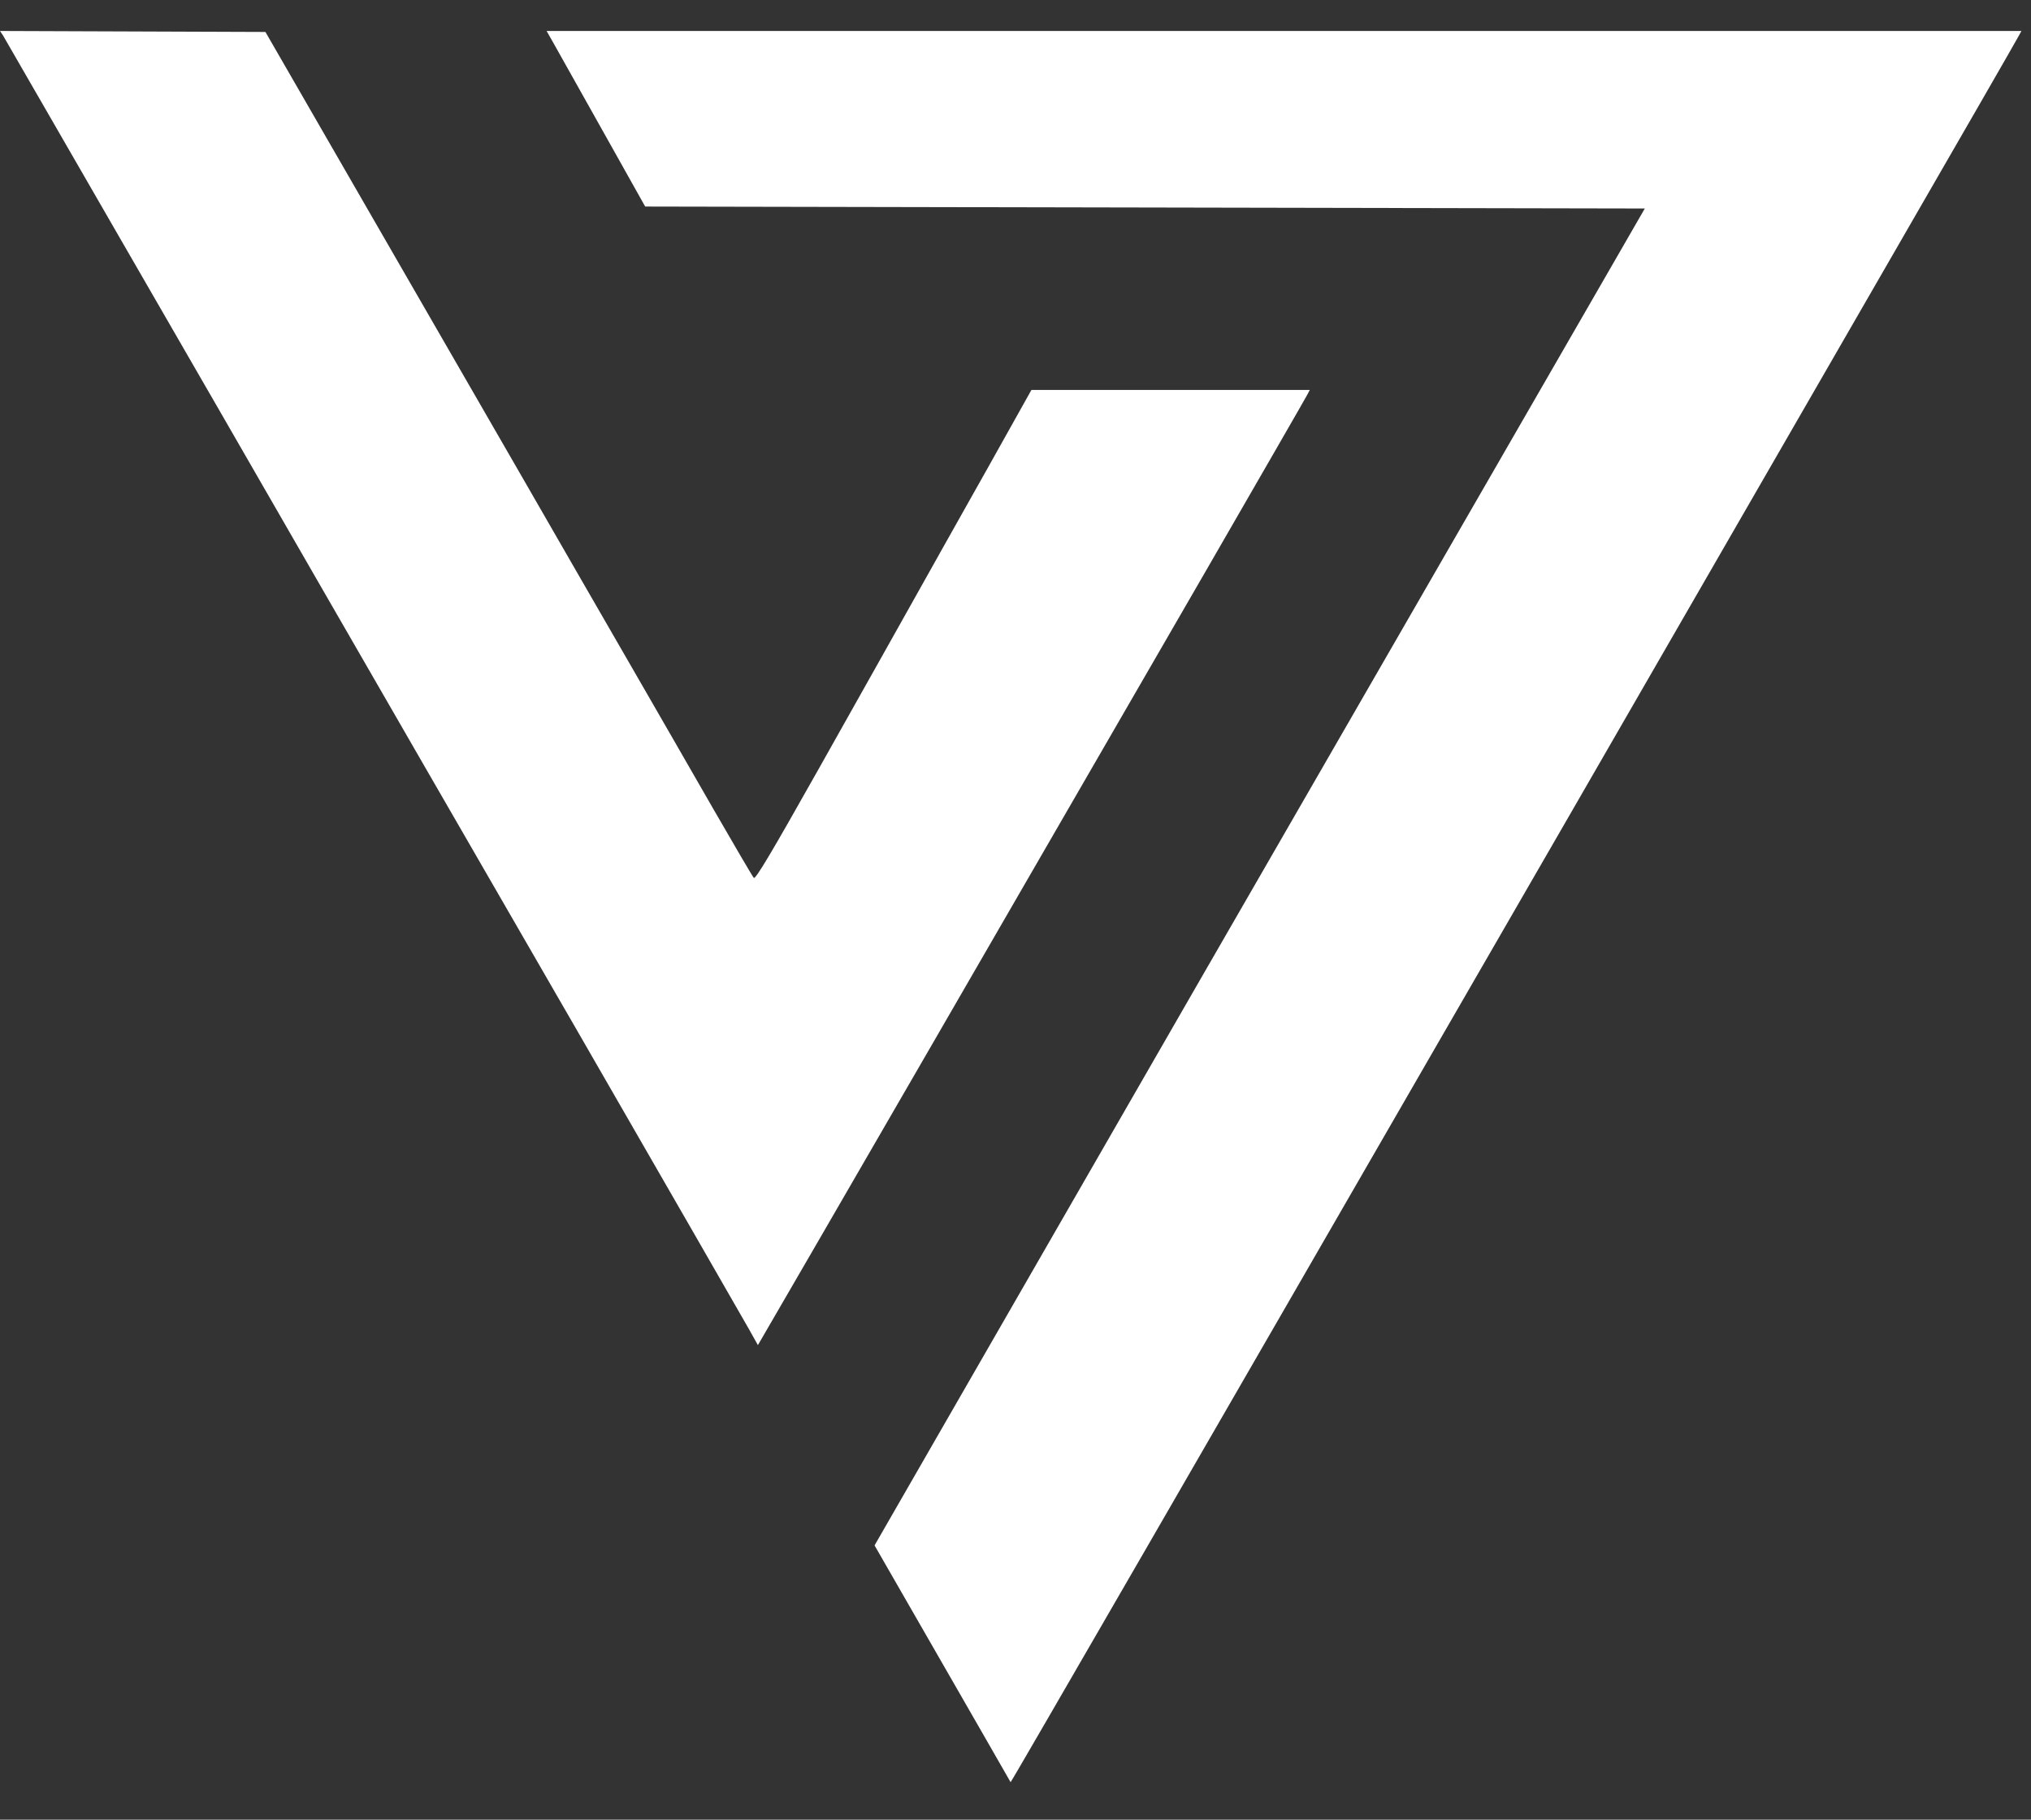
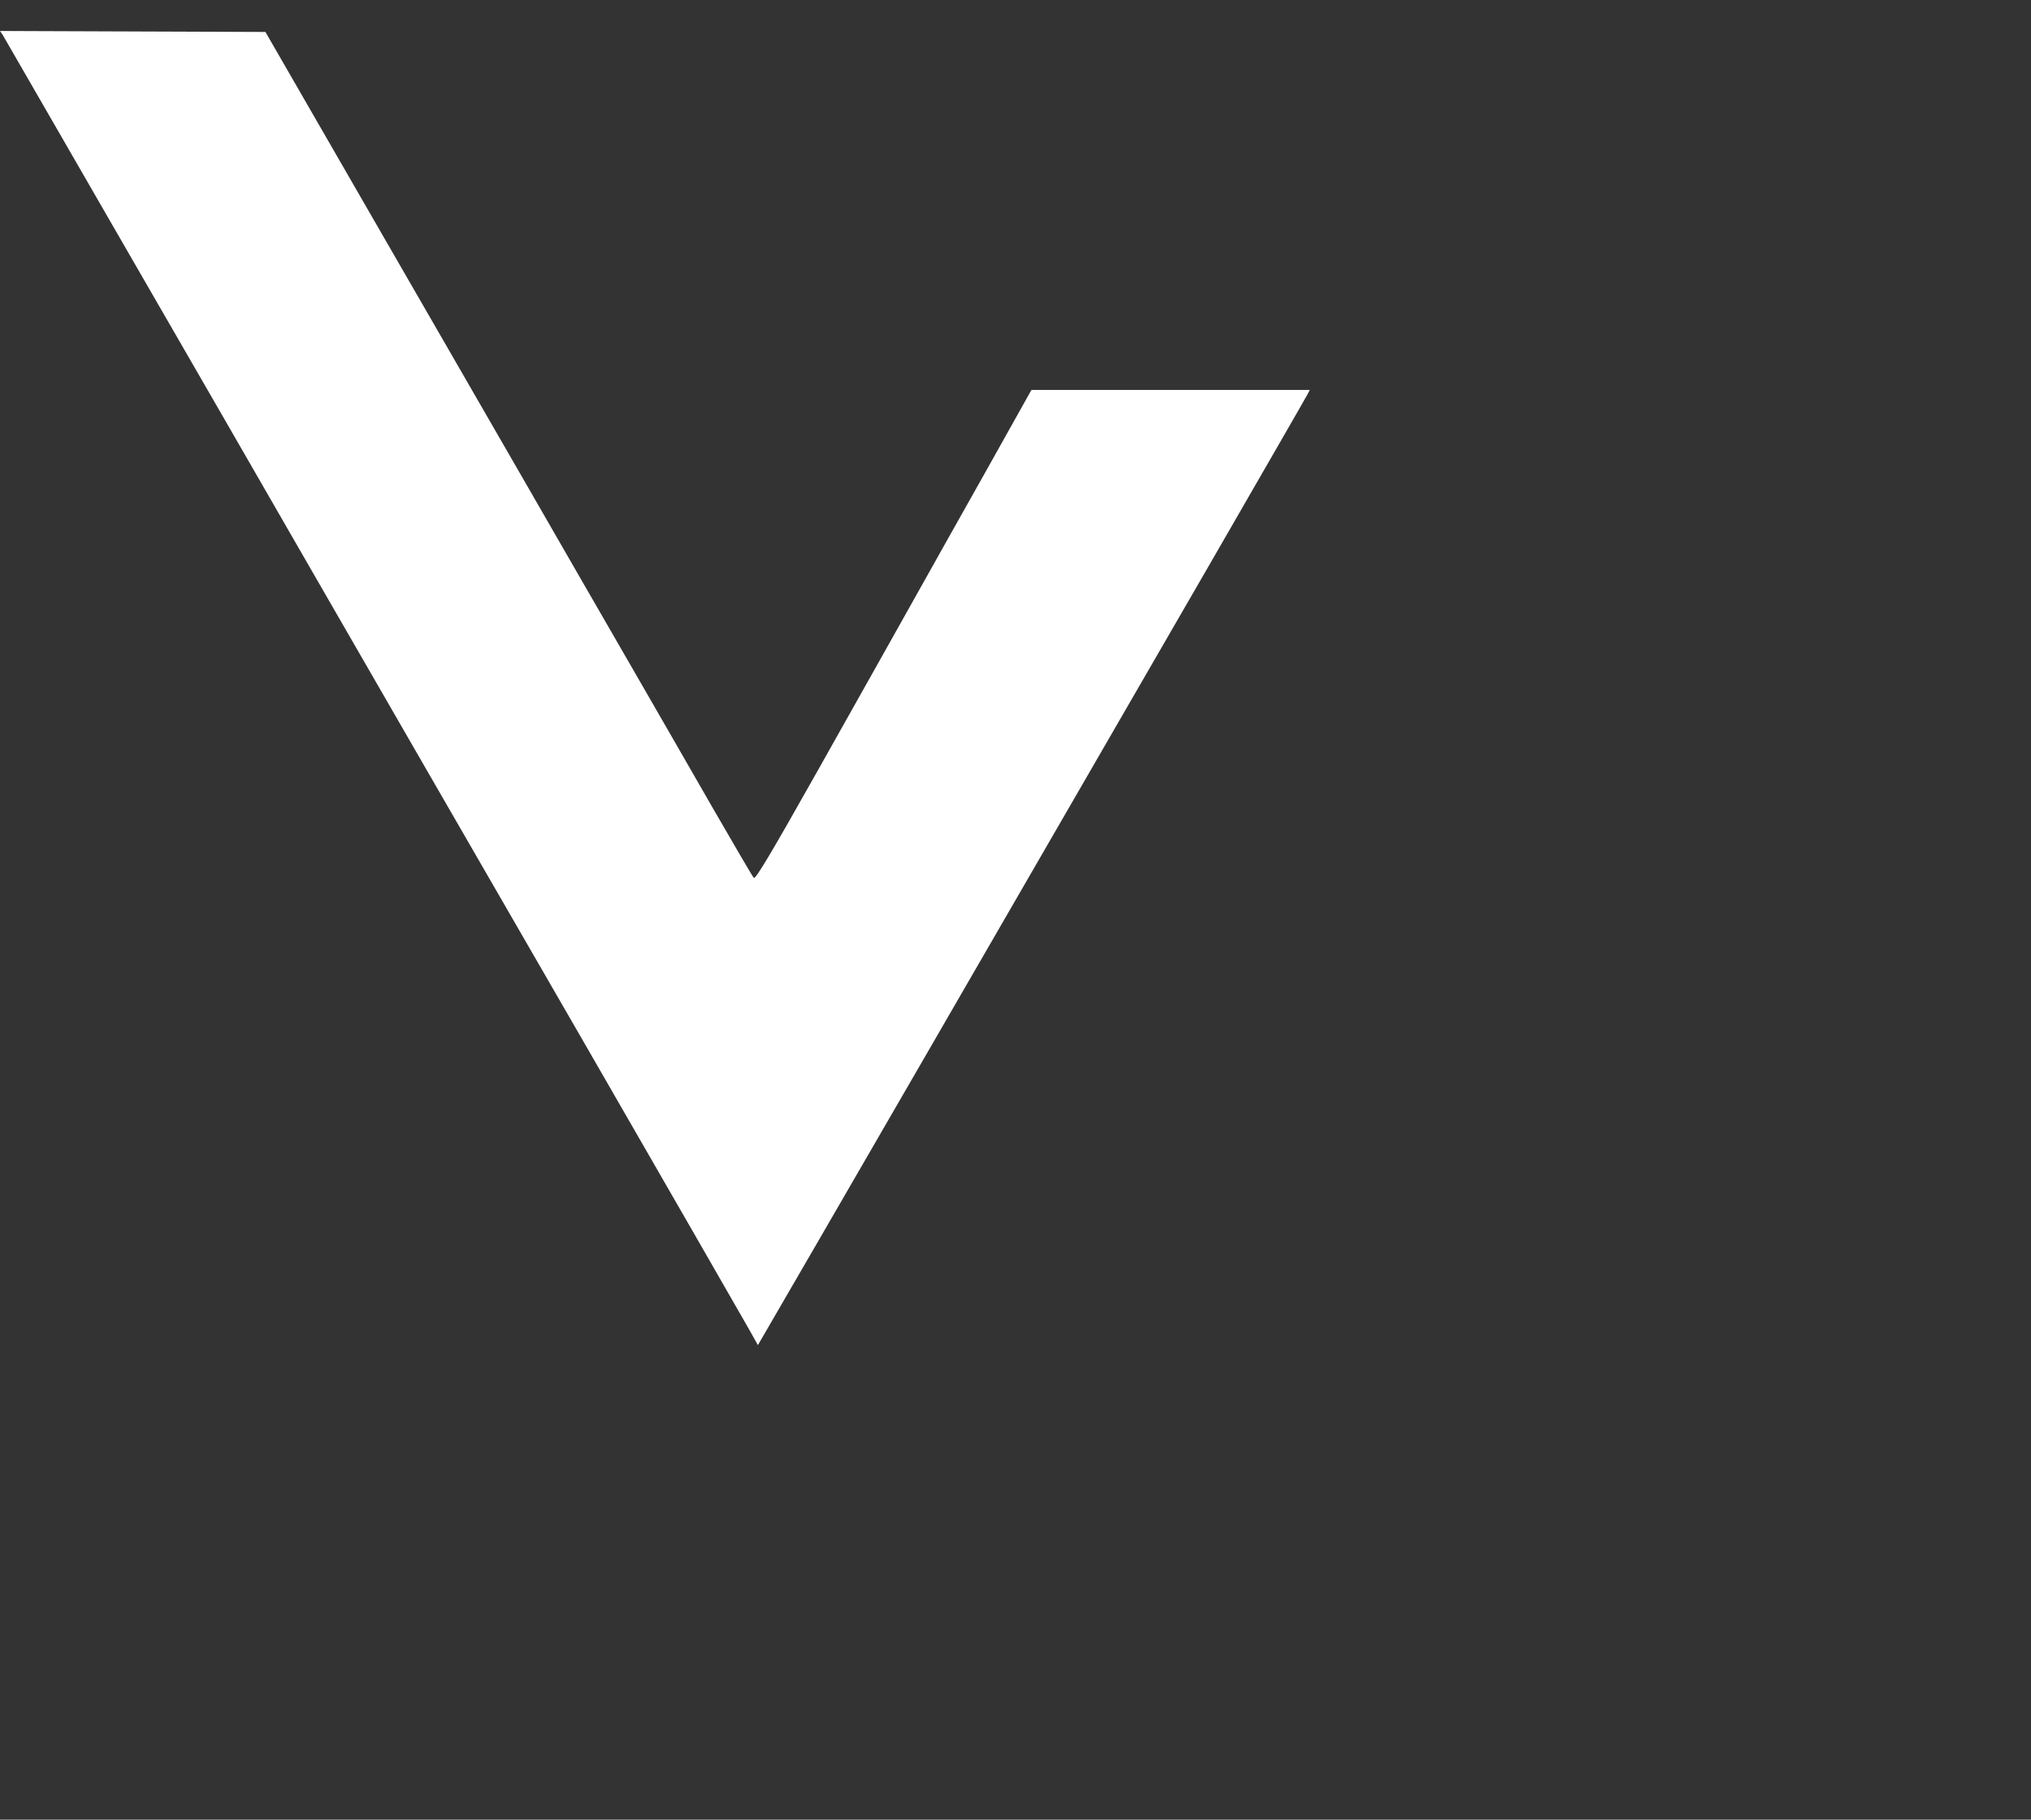
<svg xmlns="http://www.w3.org/2000/svg" width="48" height="43" viewBox="0 0 48 43" fill="none">
  <rect x="0" y="0" width="48" height="43" fill="#333333" stroke="none" />
  <path d="M2.738 5.46C1.307 2.976 0.102 0.894 0.069 0.834L0 0.732L6.273 0.755L8.585 4.765C9.86 6.972 11.541 9.892 12.329 11.255C13.112 12.618 14.252 14.592 14.854 15.635C15.457 16.683 16.36 18.245 16.856 19.112C17.356 19.979 17.787 20.716 17.815 20.744C17.852 20.79 18.218 20.178 19.335 18.194C20.141 16.762 21.41 14.504 22.152 13.179L22.231 13.037C22.955 11.751 23.728 10.378 24.376 9.215H30.955L30.899 9.322C30.872 9.377 29.806 11.227 28.532 13.434C27.258 15.64 24.454 20.489 22.3 24.211L22.026 24.685C19.989 28.204 18.263 31.187 17.912 31.786L17.699 31.406C17.583 31.197 15.73 27.98 13.585 24.258L13.315 23.791C11.211 20.148 8.652 15.717 7.511 13.735C6.32 11.667 4.175 7.945 2.738 5.46Z" fill="white" />
-   <path d="M14.247 3.096C13.696 2.114 13.172 1.182 13.084 1.024L12.918 0.732H47.774L47.718 0.834C47.69 0.894 46.203 3.476 44.414 6.573C42.626 9.669 40.365 13.591 39.387 15.288C38.41 16.984 35.954 21.24 33.929 24.744C31.909 28.249 28.819 33.593 27.072 36.62L26.818 37.059C25.185 39.883 23.889 42.123 23.884 42.114C23.884 42.109 23.157 40.848 20.669 36.519L22.355 33.589C23.282 31.976 25.919 27.4 28.207 23.423C30.501 19.446 33.364 14.481 34.569 12.391C35.773 10.3 37.238 7.764 38.873 4.927L15.248 4.881L14.247 3.096Z" fill="white" />
</svg>